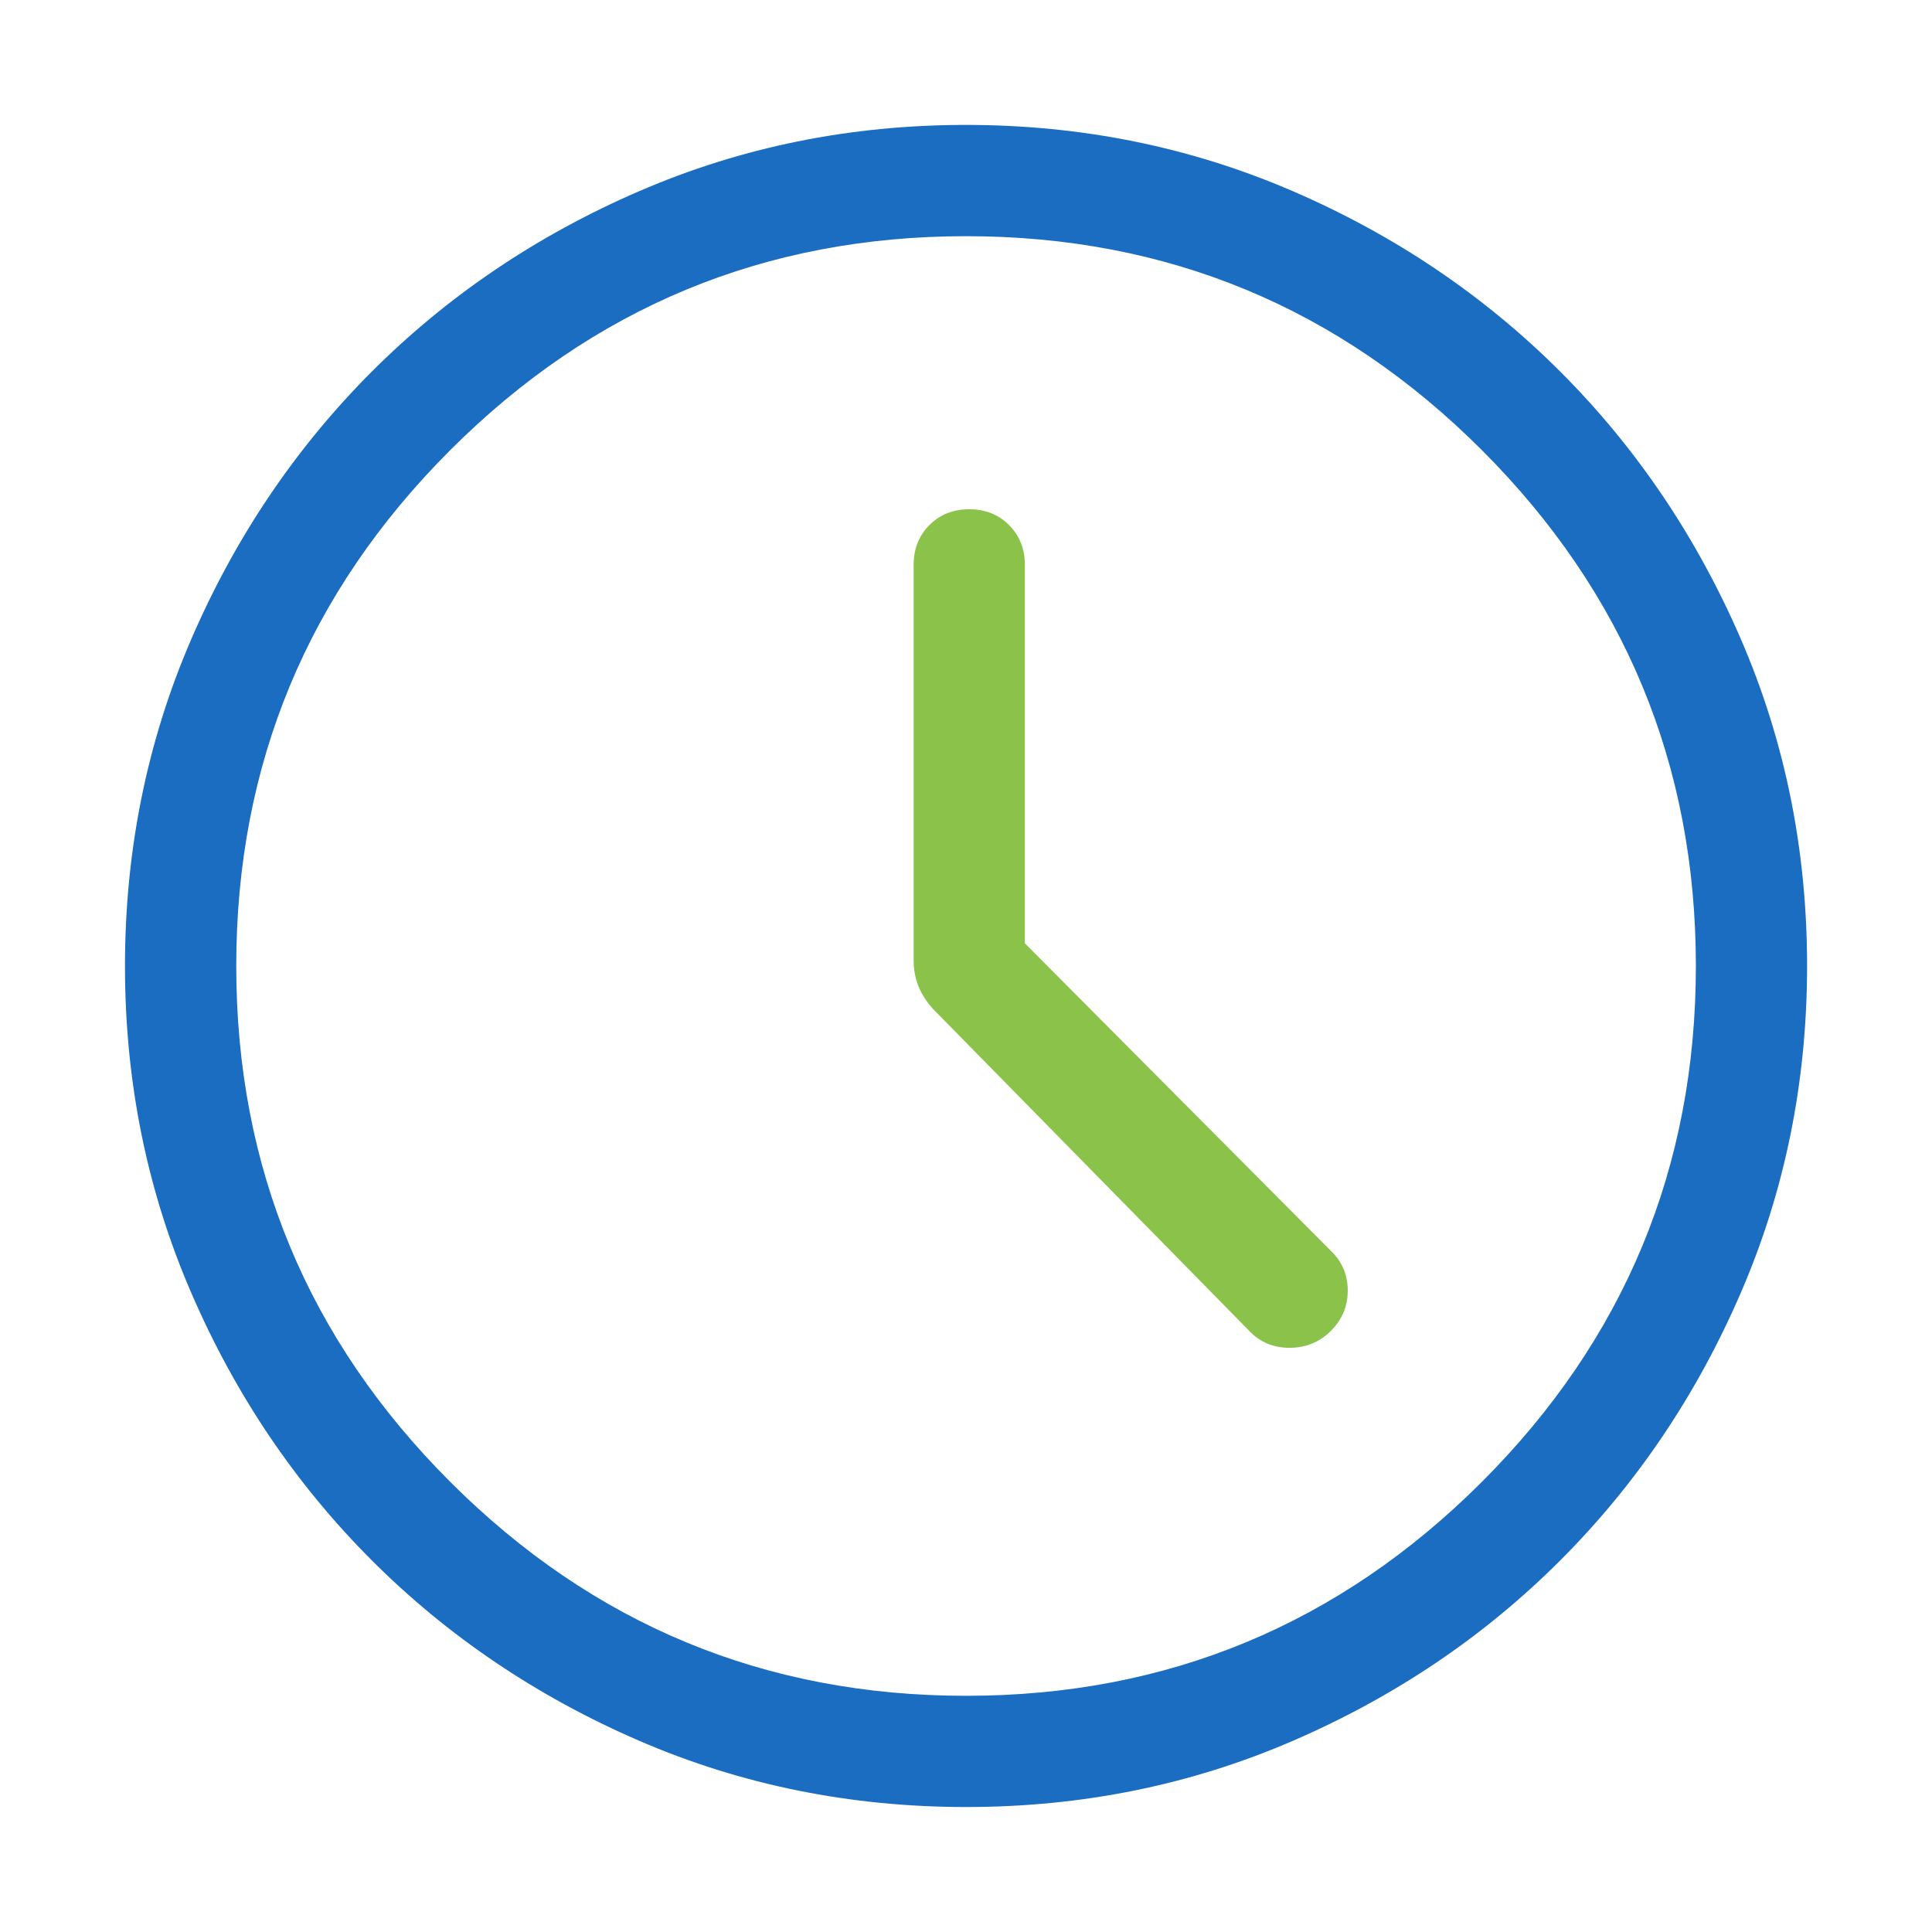
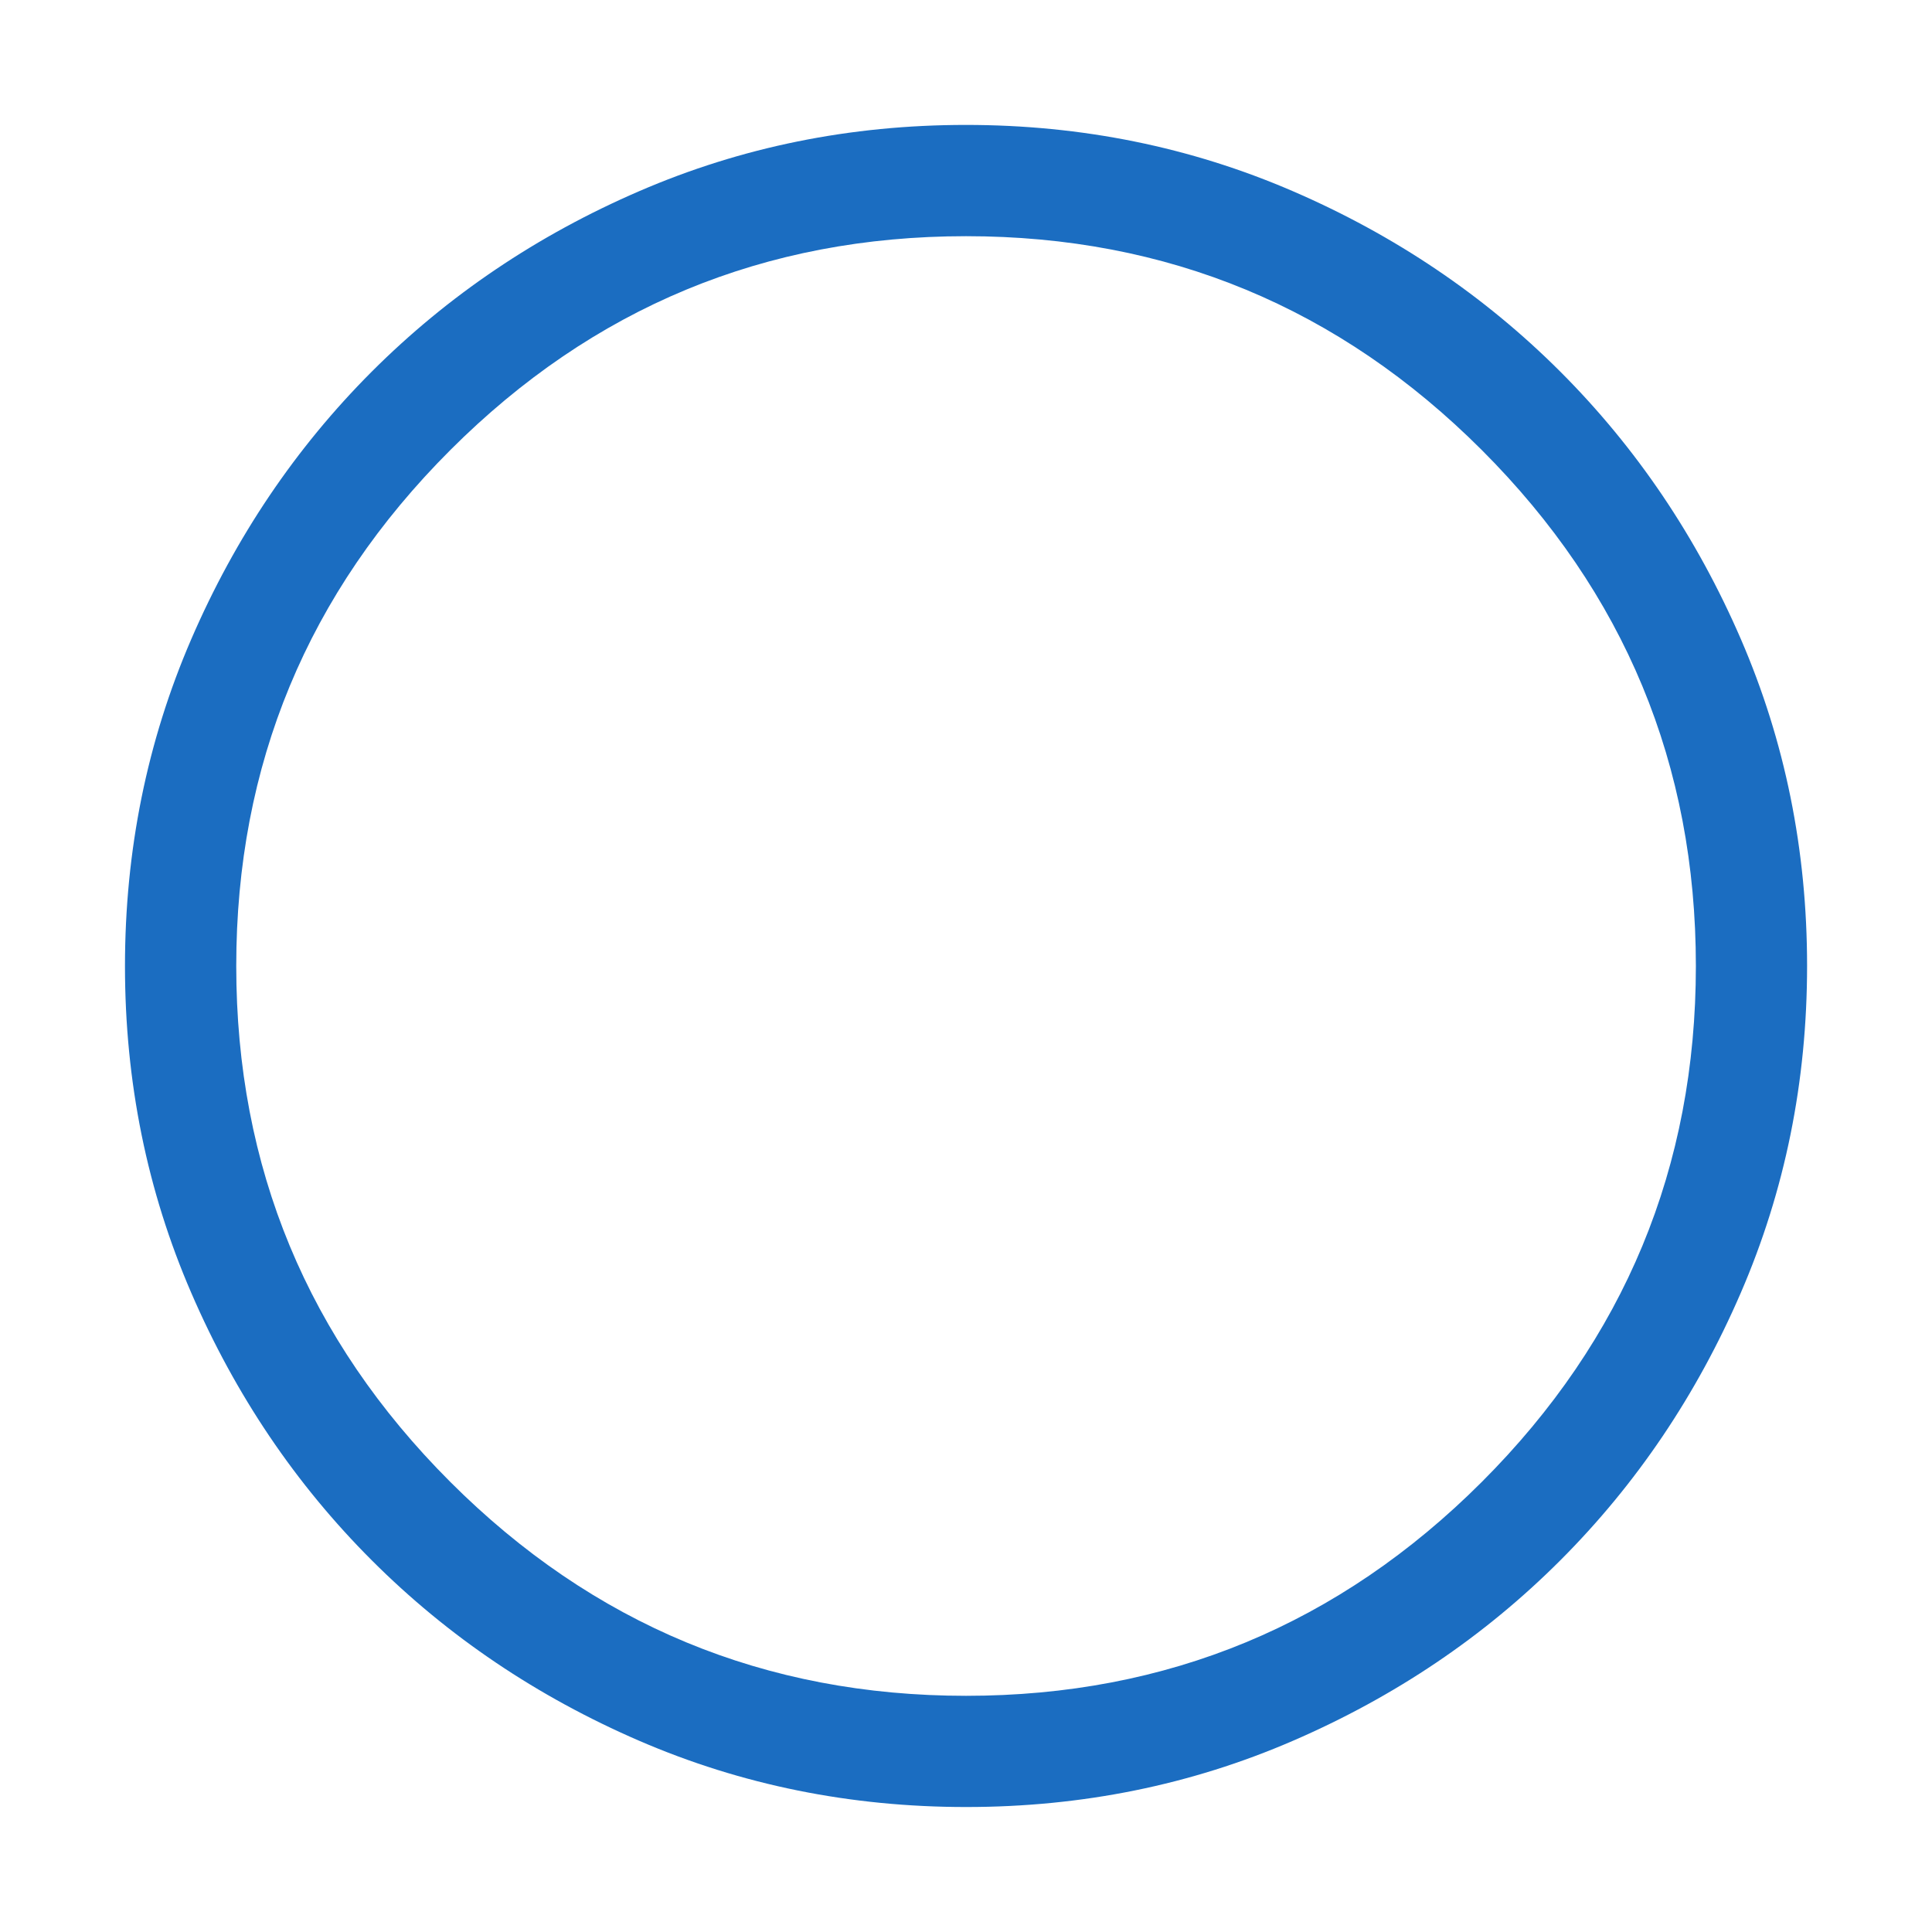
<svg xmlns="http://www.w3.org/2000/svg" width="32" height="32" viewBox="0 0 32 32" fill="none">
  <path d="M16.003 29.93C14.087 29.93 12.282 29.565 10.59 28.834C8.898 28.102 7.42 27.106 6.158 25.844C4.896 24.582 3.899 23.106 3.168 21.414C2.436 19.723 2.07 17.919 2.07 16.002C2.07 14.086 2.436 12.281 3.167 10.589C3.898 8.897 4.895 7.42 6.156 6.157C7.418 4.895 8.895 3.898 10.586 3.167C12.278 2.435 14.082 2.069 15.998 2.069C17.915 2.069 19.72 2.435 21.412 3.166C23.104 3.897 24.581 4.894 25.843 6.155C27.105 7.417 28.102 8.894 28.834 10.585C29.566 12.277 29.931 14.081 29.931 15.997C29.931 17.914 29.566 19.718 28.834 21.411C28.103 23.103 27.107 24.58 25.845 25.843C24.584 27.105 23.107 28.101 21.415 28.833C19.724 29.565 17.92 29.93 16.003 29.93ZM16.001 28.088C19.334 28.088 22.182 26.906 24.545 24.544C26.907 22.181 28.089 19.333 28.089 16C28.089 12.667 26.907 9.819 24.545 7.456C22.182 5.093 19.334 3.912 16.001 3.912C12.668 3.912 9.82 5.093 7.457 7.456C5.094 9.819 3.913 12.667 3.913 16C3.913 19.333 5.094 22.181 7.457 24.544C9.82 26.906 12.668 28.088 16.001 28.088Z" fill="#1B6DC1" />
-   <path d="M16.975 15.624V9.356C16.975 9.091 16.888 8.871 16.713 8.697C16.539 8.522 16.319 8.435 16.053 8.435C15.788 8.435 15.568 8.522 15.394 8.697C15.22 8.871 15.133 9.091 15.133 9.356V15.908C15.133 16.061 15.16 16.204 15.213 16.337C15.268 16.471 15.35 16.598 15.461 16.719L20.692 22.044C20.869 22.231 21.091 22.324 21.36 22.324C21.63 22.323 21.858 22.23 22.043 22.044C22.23 21.858 22.323 21.635 22.323 21.376C22.323 21.116 22.23 20.897 22.043 20.717L16.975 15.624Z" fill="#8BC34A" />
</svg>